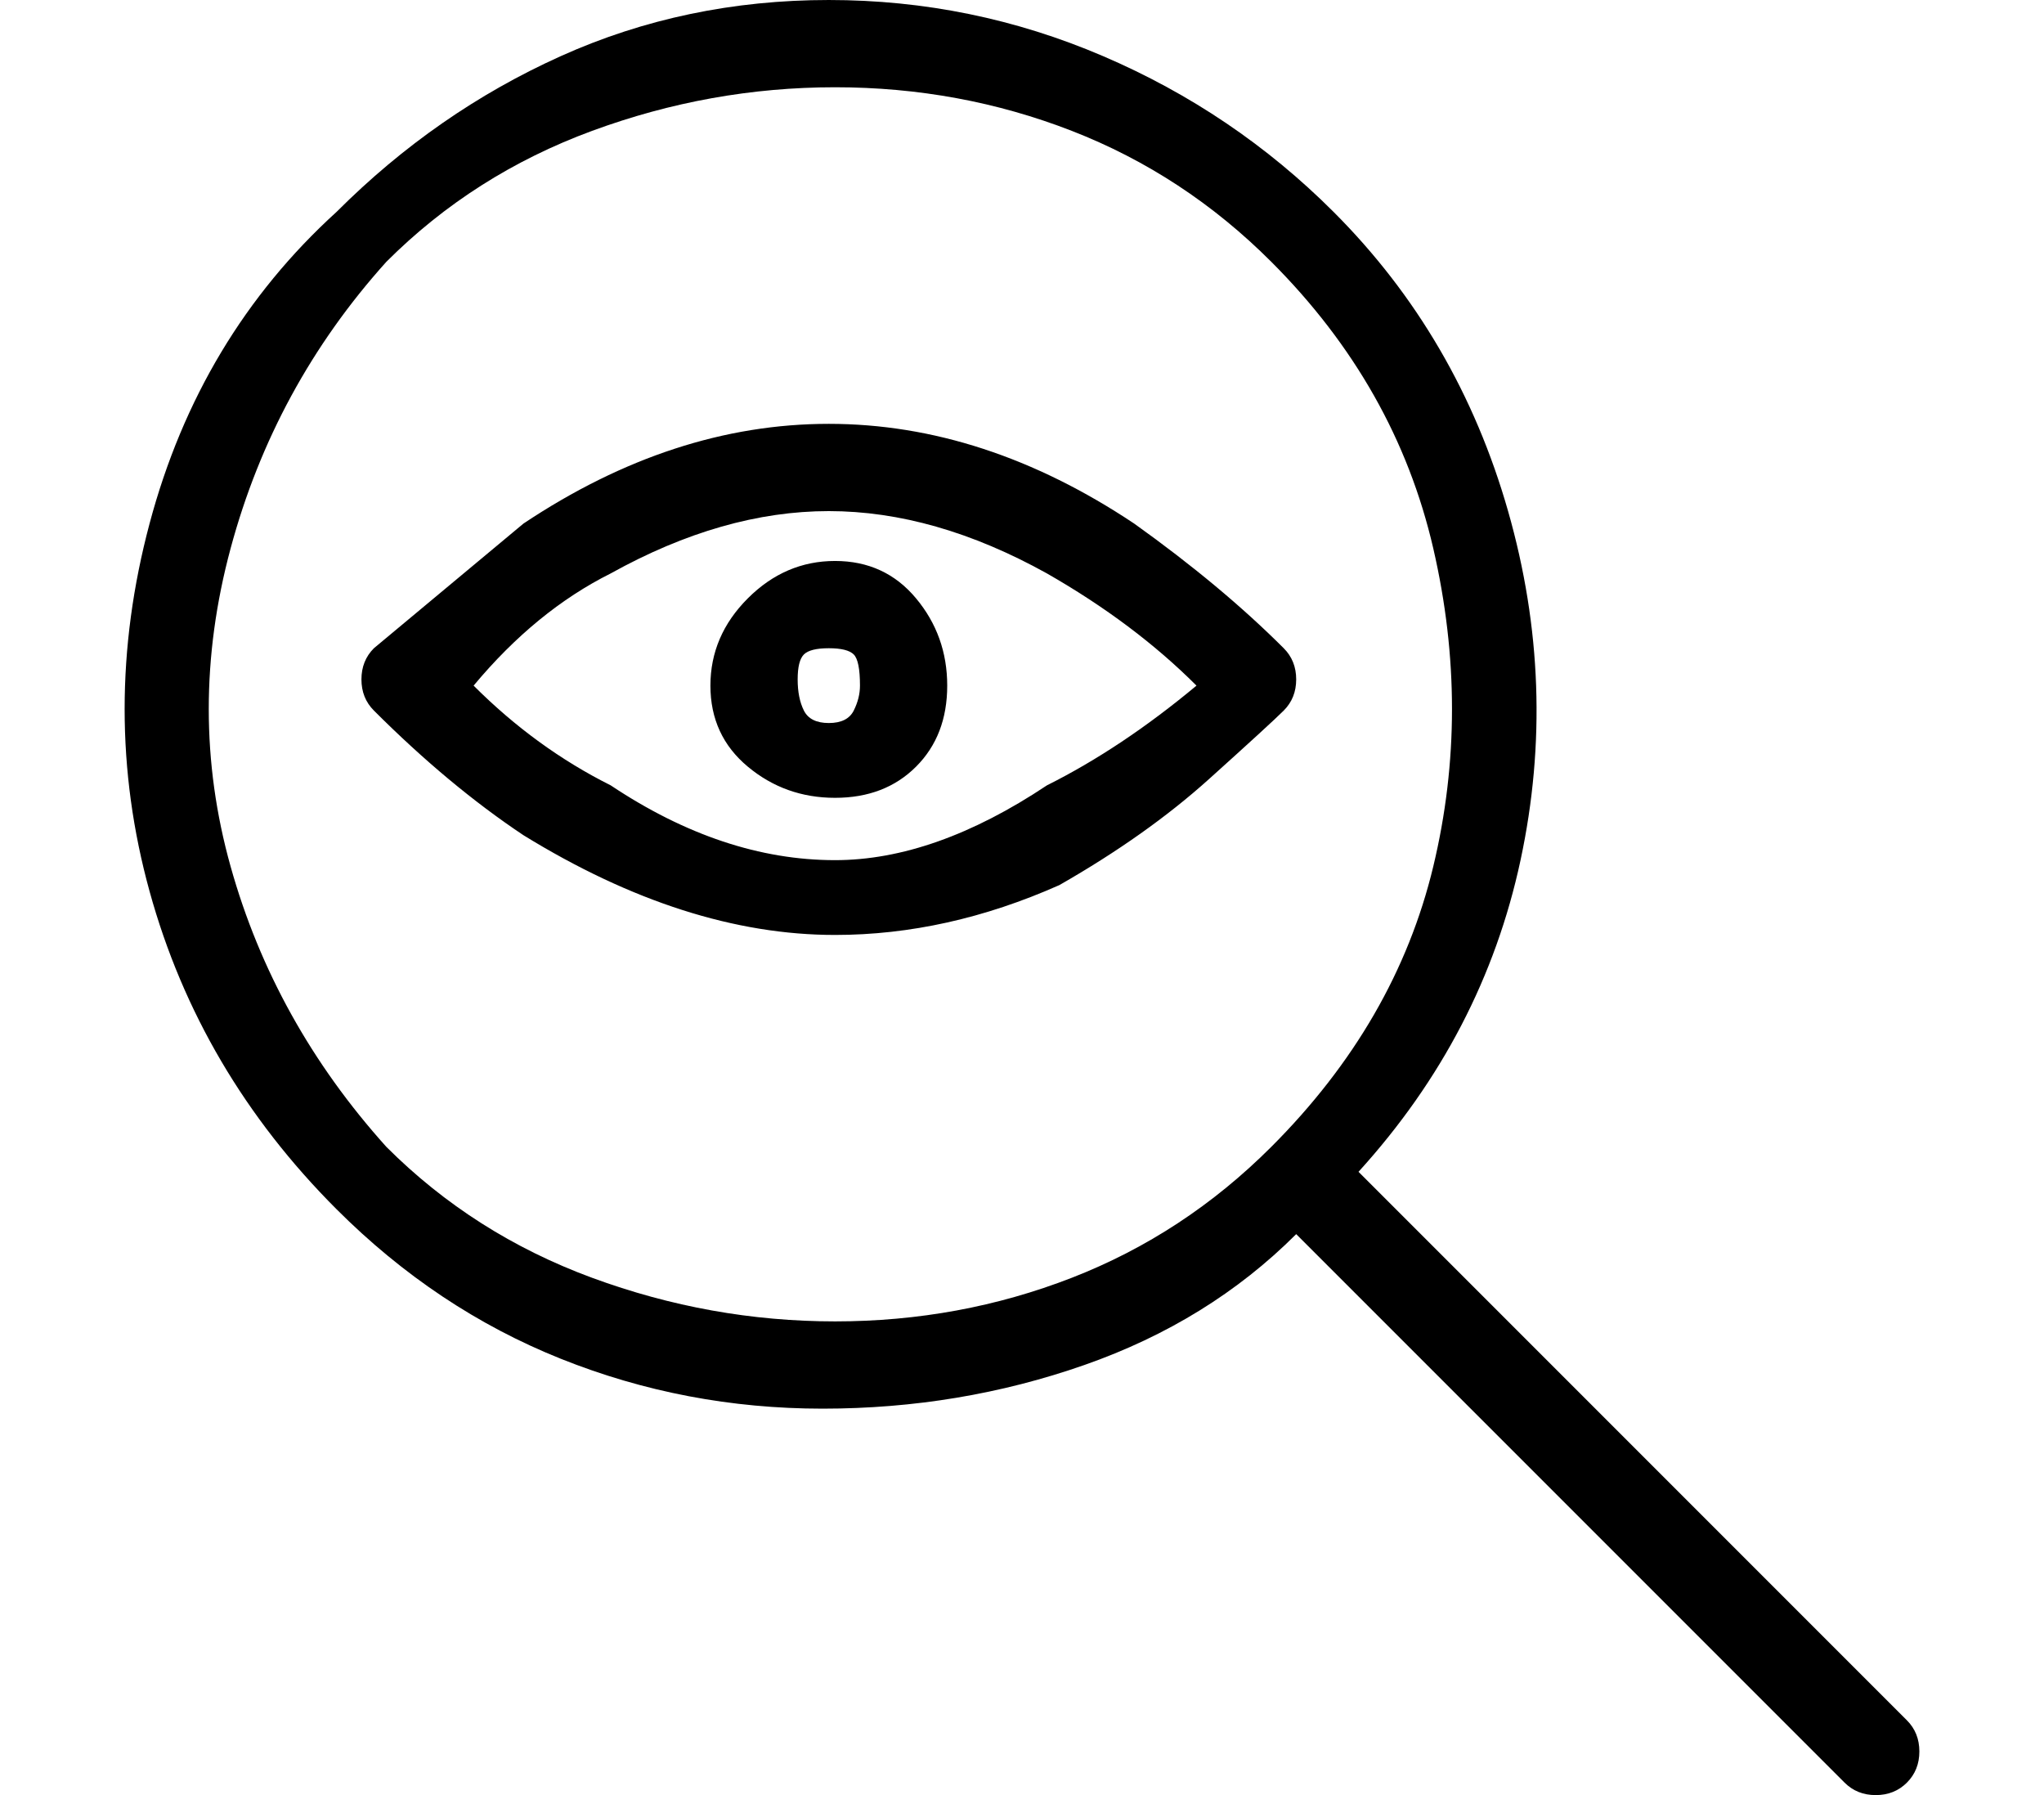
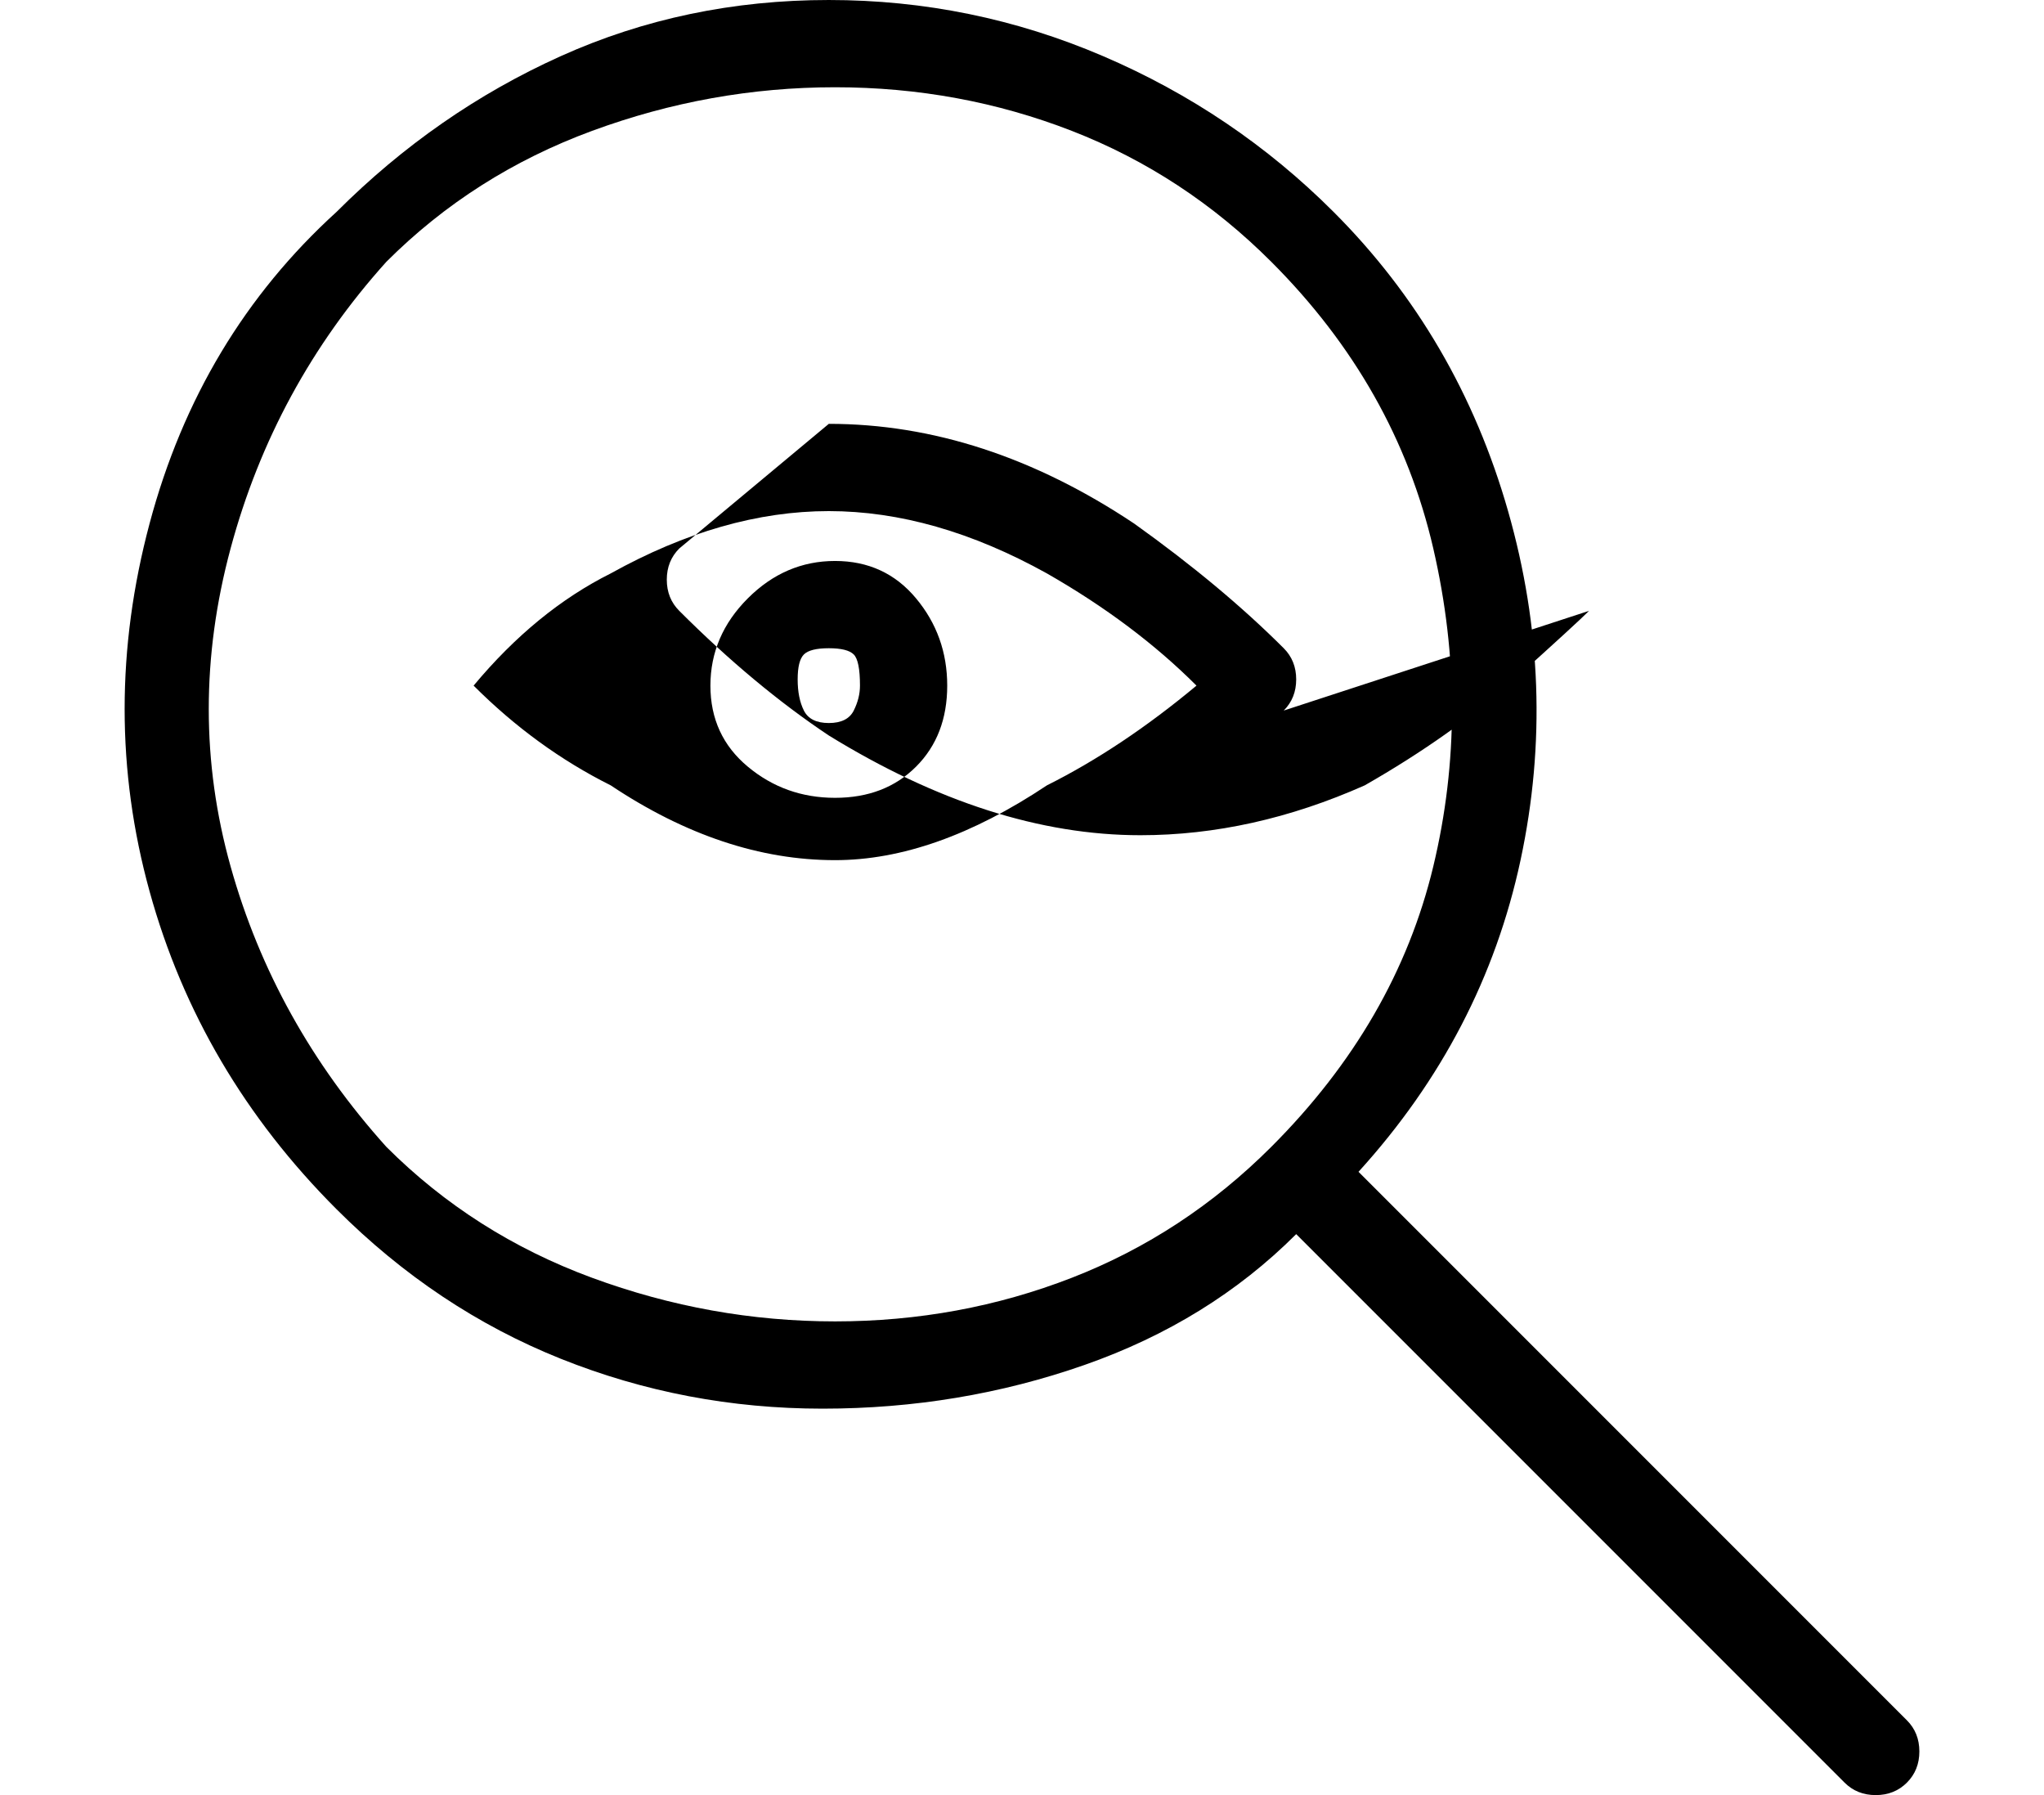
<svg xmlns="http://www.w3.org/2000/svg" version="1.1" viewBox="-10 0 164 144">
-   <path fill="currentColor" d="M143 138l-44 -44q10 -11 13 -25t-1 -28t-14 -24q-8 -8 -18.5 -12.5t-22 -4.5t-21.5 4.5t-18 12.5q-11 10 -15 25t0 29.5t15 25.5q8 8 18 12t21 4t21 -3.5t17 -10.5l44 44q1 1 2.5 1t2.5 -1t1 -2.5t-1 -2.5zM21 92q-9 -10 -12.5 -22.5t0 -25.5t12.5 -23q7 -7 16.5 -10.5 t19.5 -3.5t19 3.5t16 10.5q10 10 13 23t0 25.5t-13 22.5q-7 7 -16 10.5t-19 3.5t-19.5 -3.5t-16.5 -10.5zM93 57q1 -1 1 -2.5t-1 -2.5v0q-5 -5 -12 -10q-12 -8 -24.5 -8t-24.5 8l-12 10v0q-1 1 -1 2.5t1 2.5v0q6 6 12 10q13 8 25 8q9 0 18 -4q7 -4 12 -8.5t6 -5.5zM57 69 q-9 0 -18 -6q-6 -3 -11 -8q5 -6 11 -9q9 -5 17.5 -5t17.5 5q7 4 12 9q-6 5 -12 8q-9 6 -17 6zM47 55q0 4 3 6.5t7 2.5t6.5 -2.5t2.5 -6.5t-2.5 -7t-6.5 -3t-7 3t-3 7zM59 55q0 1 -0.5 2t-2 1t-2 -1t-0.5 -2.5t0.5 -2t2 -0.5t2 0.5t0.5 2.5z" />
+   <path fill="currentColor" d="M143 138l-44 -44q10 -11 13 -25t-1 -28t-14 -24q-8 -8 -18.5 -12.5t-22 -4.5t-21.5 4.5t-18 12.5q-11 10 -15 25t0 29.5t15 25.5q8 8 18 12t21 4t21 -3.5t17 -10.5l44 44q1 1 2.5 1t2.5 -1t1 -2.5t-1 -2.5zM21 92q-9 -10 -12.5 -22.5t0 -25.5t12.5 -23q7 -7 16.5 -10.5 t19.5 -3.5t19 3.5t16 10.5q10 10 13 23t0 25.5t-13 22.5q-7 7 -16 10.5t-19 3.5t-19.5 -3.5t-16.5 -10.5zM93 57q1 -1 1 -2.5t-1 -2.5v0q-5 -5 -12 -10q-12 -8 -24.5 -8l-12 10v0q-1 1 -1 2.5t1 2.5v0q6 6 12 10q13 8 25 8q9 0 18 -4q7 -4 12 -8.5t6 -5.5zM57 69 q-9 0 -18 -6q-6 -3 -11 -8q5 -6 11 -9q9 -5 17.5 -5t17.5 5q7 4 12 9q-6 5 -12 8q-9 6 -17 6zM47 55q0 4 3 6.5t7 2.5t6.5 -2.5t2.5 -6.5t-2.5 -7t-6.5 -3t-7 3t-3 7zM59 55q0 1 -0.5 2t-2 1t-2 -1t-0.5 -2.5t0.5 -2t2 -0.5t2 0.5t0.5 2.5z" />
</svg>